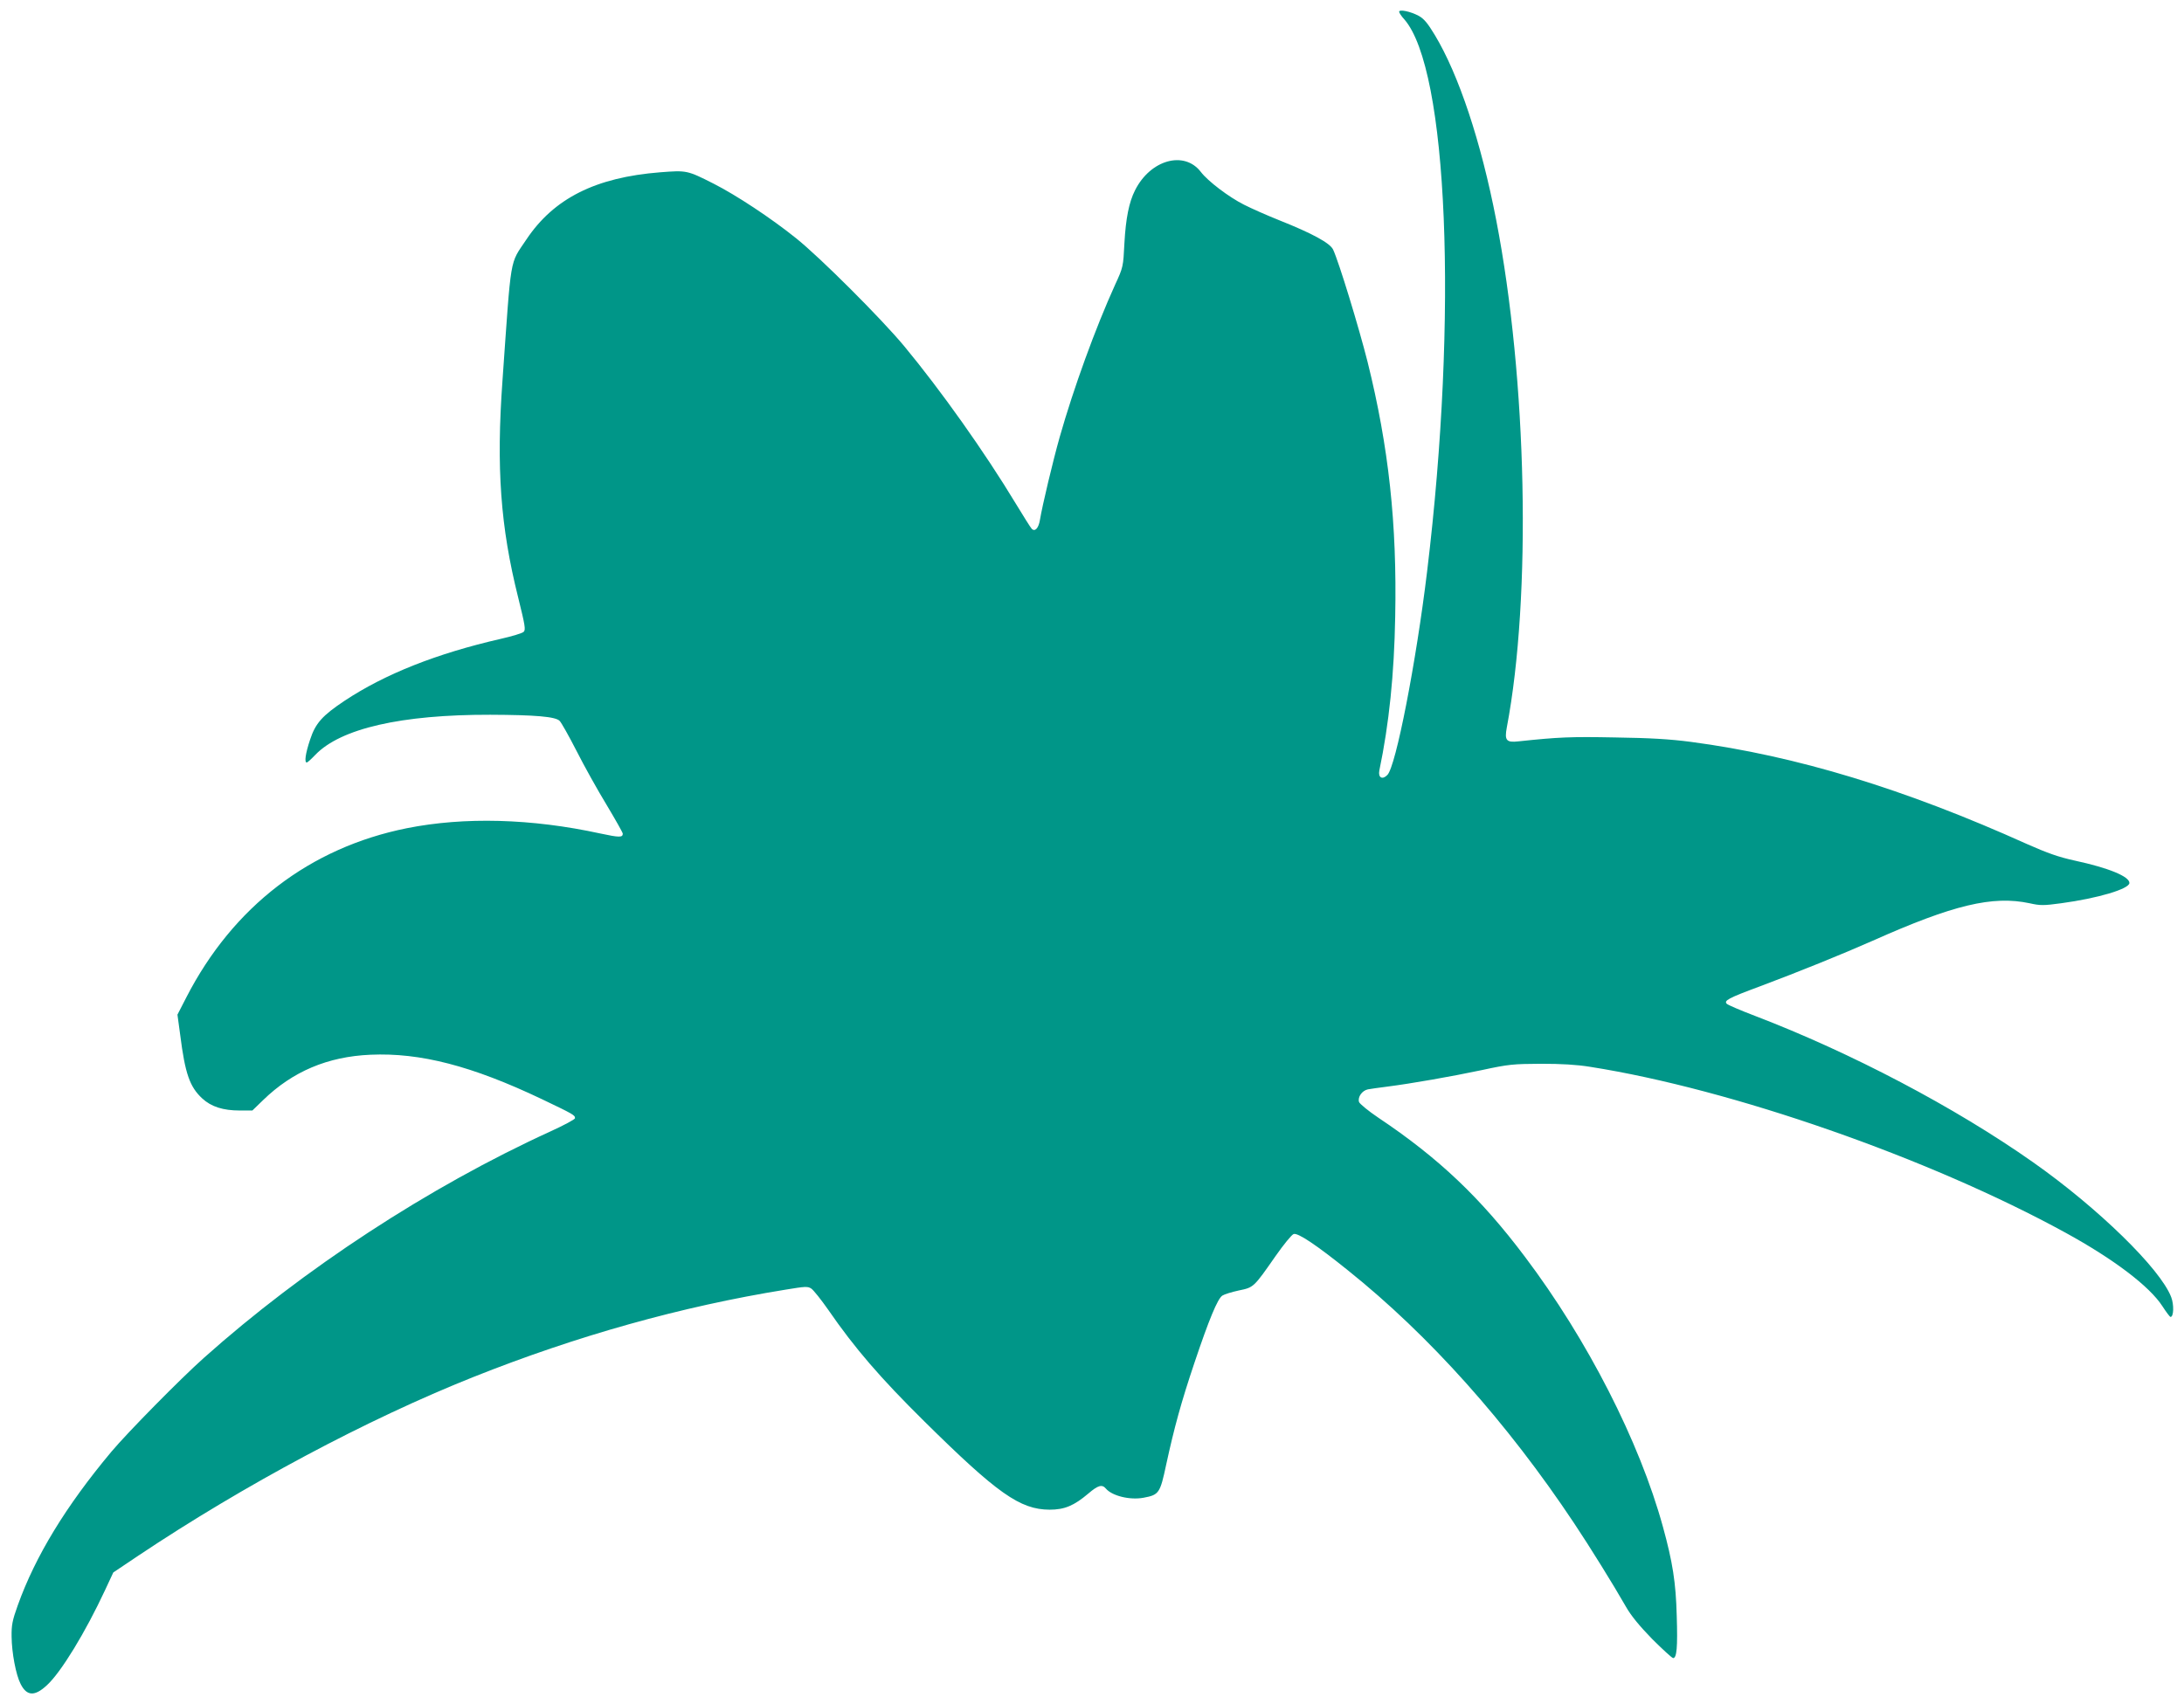
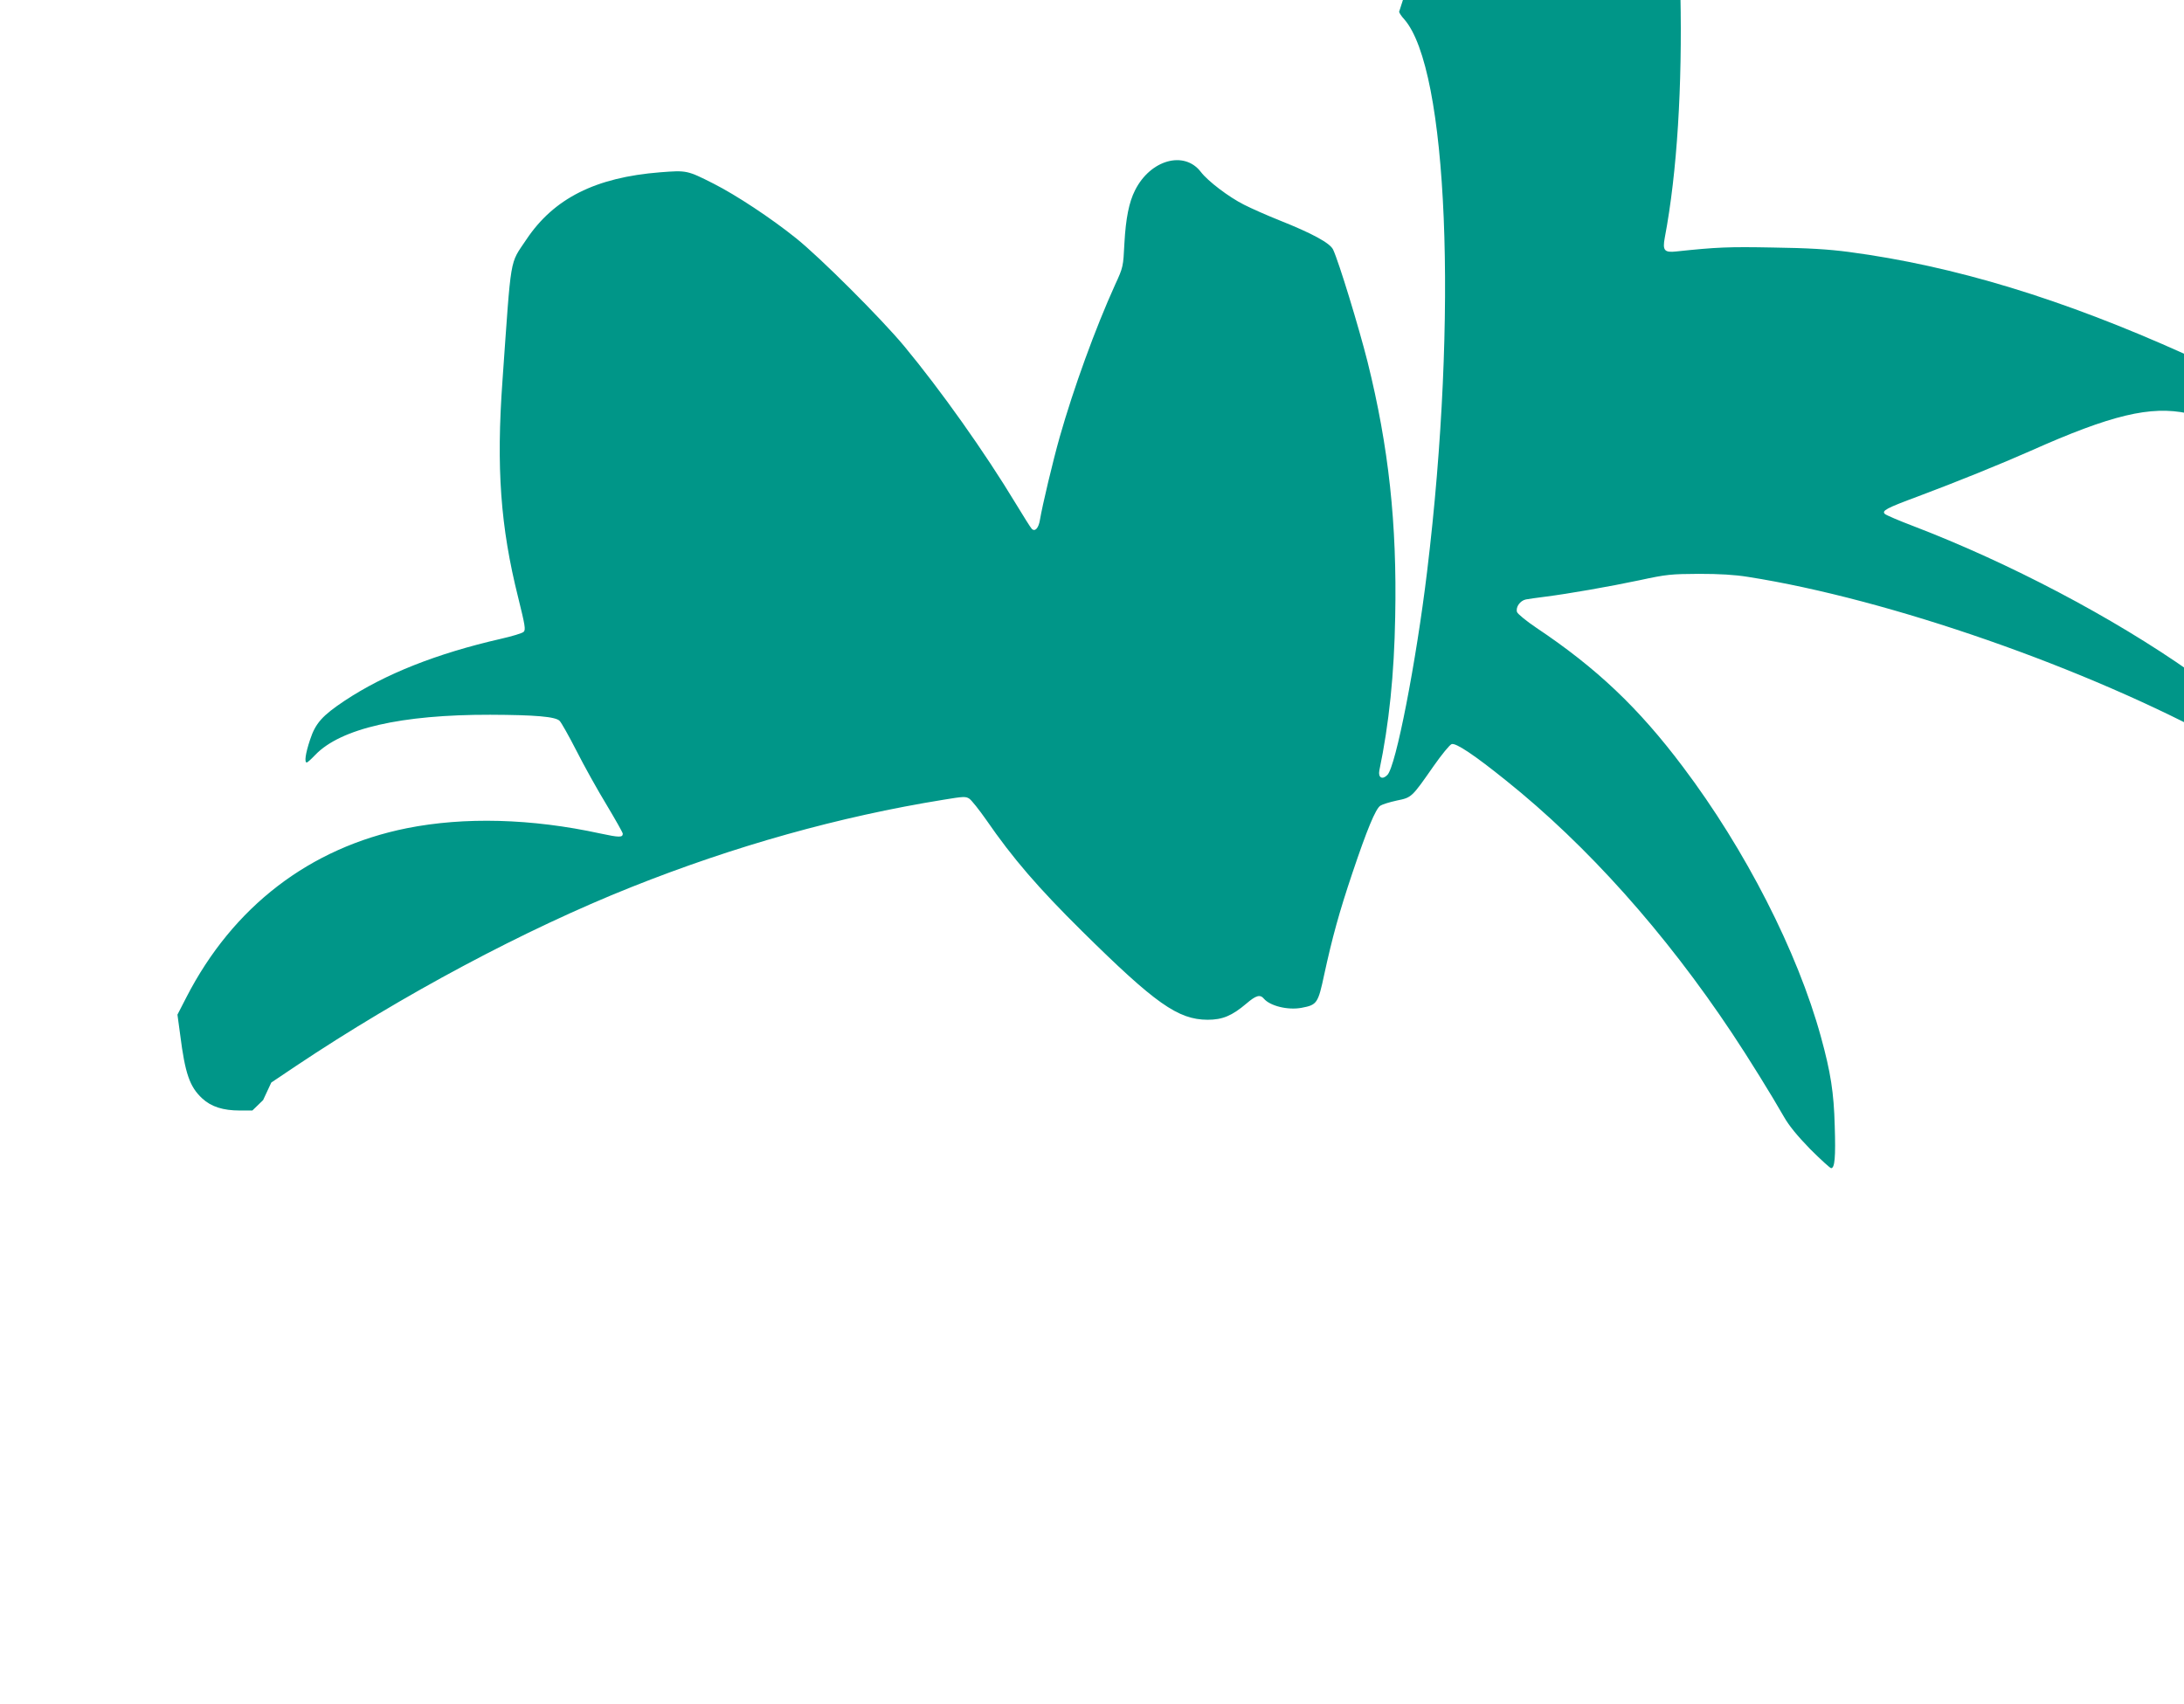
<svg xmlns="http://www.w3.org/2000/svg" version="1.0" width="1280pt" height="999pt" viewBox="0 0 1280 999" preserveAspectRatio="xMidYMid meet">
  <g transform="translate(0,999) scale(0.1,-0.1)" fill="#009688" stroke="none">
-     <path d="M8200 9921 c0 -5 13 -26 30 -44 256 -292 316 -1733 134 -3237 -64 -530 -183 -1144 -233 -1193 -29 -30 -55 -16 -47 26 57 273 87 563 93 902 11 545 -38 995 -162 1494 -51 202 -168 586 -202 658 -18 38 -120 94 -316 172 -70 28 -163 69 -206 91 -88 44 -212 138 -253 192 -97 127 -296 72 -386 -108 -35 -69 -54 -164 -62 -309 -7 -139 -7 -141 -55 -245 -116 -256 -243 -606 -324 -891 -40 -141 -102 -402 -116 -486 -8 -50 -30 -73 -49 -52 -7 8 -48 73 -91 144 -184 305 -442 668 -655 925 -137 165 -497 524 -635 634 -147 118 -350 252 -482 319 -156 79 -158 79 -314 67 -379 -30 -623 -153 -784 -394 -100 -150 -87 -78 -140 -826 -37 -512 -12 -858 92 -1273 40 -162 45 -189 32 -201 -8 -8 -68 -26 -134 -41 -376 -86 -678 -206 -914 -362 -132 -88 -172 -132 -204 -230 -27 -81 -34 -133 -19 -133 4 0 26 20 50 45 149 155 505 236 1025 235 265 -1 383 -11 407 -36 10 -10 55 -90 99 -176 44 -87 123 -229 176 -316 52 -87 95 -163 95 -169 0 -23 -20 -23 -132 1 -404 88 -797 98 -1133 31 -569 -114 -1020 -460 -1293 -992 l-52 -101 16 -118 c29 -229 56 -305 129 -373 53 -49 122 -71 221 -71 l73 0 63 61 c173 168 378 255 629 266 292 13 594 -65 1004 -260 186 -89 195 -94 195 -112 0 -7 -66 -42 -147 -79 -709 -324 -1446 -806 -2028 -1326 -138 -123 -448 -438 -542 -550 -267 -319 -446 -613 -549 -901 -32 -89 -37 -116 -36 -184 1 -93 25 -223 53 -277 36 -71 82 -74 154 -7 83 76 226 311 341 558 l48 103 146 98 c621 415 1340 799 1965 1048 605 241 1217 413 1830 512 115 19 129 20 150 6 13 -9 57 -64 99 -124 155 -225 305 -399 563 -654 428 -423 561 -517 734 -518 88 0 143 23 228 95 56 48 80 55 102 29 36 -43 141 -69 221 -54 91 17 97 26 133 195 47 216 87 363 165 595 85 253 136 377 164 395 12 8 55 21 96 30 88 18 87 17 216 202 47 67 94 125 106 129 25 8 133 -64 318 -213 475 -380 933 -892 1326 -1483 94 -141 231 -362 304 -490 29 -51 78 -111 153 -188 61 -61 117 -112 123 -112 21 0 27 63 21 248 -5 195 -24 315 -81 522 -137 499 -443 1098 -809 1583 -260 346 -506 579 -859 815 -58 39 -109 81 -113 92 -9 29 18 67 52 74 15 3 66 10 113 16 141 18 375 59 555 97 157 34 183 36 345 37 122 0 210 -5 290 -18 827 -130 1986 -534 2785 -972 283 -155 494 -315 569 -432 22 -34 43 -62 47 -62 19 0 21 72 4 116 -63 166 -429 523 -810 791 -459 323 -1066 642 -1630 858 -82 31 -156 63 -164 70 -20 19 8 34 194 103 227 85 486 190 660 267 473 211 703 266 920 220 62 -14 82 -14 185 0 215 29 400 84 400 119 0 38 -121 88 -320 131 -96 21 -160 44 -280 97 -719 324 -1352 517 -1970 599 -122 16 -238 23 -446 26 -259 5 -329 2 -565 -23 -71 -8 -82 6 -68 81 146 768 119 2042 -62 2975 -89 460 -220 853 -360 1085 -41 68 -63 95 -94 112 -48 26 -115 40 -115 24z" />
+     <path d="M8200 9921 c0 -5 13 -26 30 -44 256 -292 316 -1733 134 -3237 -64 -530 -183 -1144 -233 -1193 -29 -30 -55 -16 -47 26 57 273 87 563 93 902 11 545 -38 995 -162 1494 -51 202 -168 586 -202 658 -18 38 -120 94 -316 172 -70 28 -163 69 -206 91 -88 44 -212 138 -253 192 -97 127 -296 72 -386 -108 -35 -69 -54 -164 -62 -309 -7 -139 -7 -141 -55 -245 -116 -256 -243 -606 -324 -891 -40 -141 -102 -402 -116 -486 -8 -50 -30 -73 -49 -52 -7 8 -48 73 -91 144 -184 305 -442 668 -655 925 -137 165 -497 524 -635 634 -147 118 -350 252 -482 319 -156 79 -158 79 -314 67 -379 -30 -623 -153 -784 -394 -100 -150 -87 -78 -140 -826 -37 -512 -12 -858 92 -1273 40 -162 45 -189 32 -201 -8 -8 -68 -26 -134 -41 -376 -86 -678 -206 -914 -362 -132 -88 -172 -132 -204 -230 -27 -81 -34 -133 -19 -133 4 0 26 20 50 45 149 155 505 236 1025 235 265 -1 383 -11 407 -36 10 -10 55 -90 99 -176 44 -87 123 -229 176 -316 52 -87 95 -163 95 -169 0 -23 -20 -23 -132 1 -404 88 -797 98 -1133 31 -569 -114 -1020 -460 -1293 -992 l-52 -101 16 -118 c29 -229 56 -305 129 -373 53 -49 122 -71 221 -71 l73 0 63 61 l48 103 146 98 c621 415 1340 799 1965 1048 605 241 1217 413 1830 512 115 19 129 20 150 6 13 -9 57 -64 99 -124 155 -225 305 -399 563 -654 428 -423 561 -517 734 -518 88 0 143 23 228 95 56 48 80 55 102 29 36 -43 141 -69 221 -54 91 17 97 26 133 195 47 216 87 363 165 595 85 253 136 377 164 395 12 8 55 21 96 30 88 18 87 17 216 202 47 67 94 125 106 129 25 8 133 -64 318 -213 475 -380 933 -892 1326 -1483 94 -141 231 -362 304 -490 29 -51 78 -111 153 -188 61 -61 117 -112 123 -112 21 0 27 63 21 248 -5 195 -24 315 -81 522 -137 499 -443 1098 -809 1583 -260 346 -506 579 -859 815 -58 39 -109 81 -113 92 -9 29 18 67 52 74 15 3 66 10 113 16 141 18 375 59 555 97 157 34 183 36 345 37 122 0 210 -5 290 -18 827 -130 1986 -534 2785 -972 283 -155 494 -315 569 -432 22 -34 43 -62 47 -62 19 0 21 72 4 116 -63 166 -429 523 -810 791 -459 323 -1066 642 -1630 858 -82 31 -156 63 -164 70 -20 19 8 34 194 103 227 85 486 190 660 267 473 211 703 266 920 220 62 -14 82 -14 185 0 215 29 400 84 400 119 0 38 -121 88 -320 131 -96 21 -160 44 -280 97 -719 324 -1352 517 -1970 599 -122 16 -238 23 -446 26 -259 5 -329 2 -565 -23 -71 -8 -82 6 -68 81 146 768 119 2042 -62 2975 -89 460 -220 853 -360 1085 -41 68 -63 95 -94 112 -48 26 -115 40 -115 24z" />
  </g>
</svg>